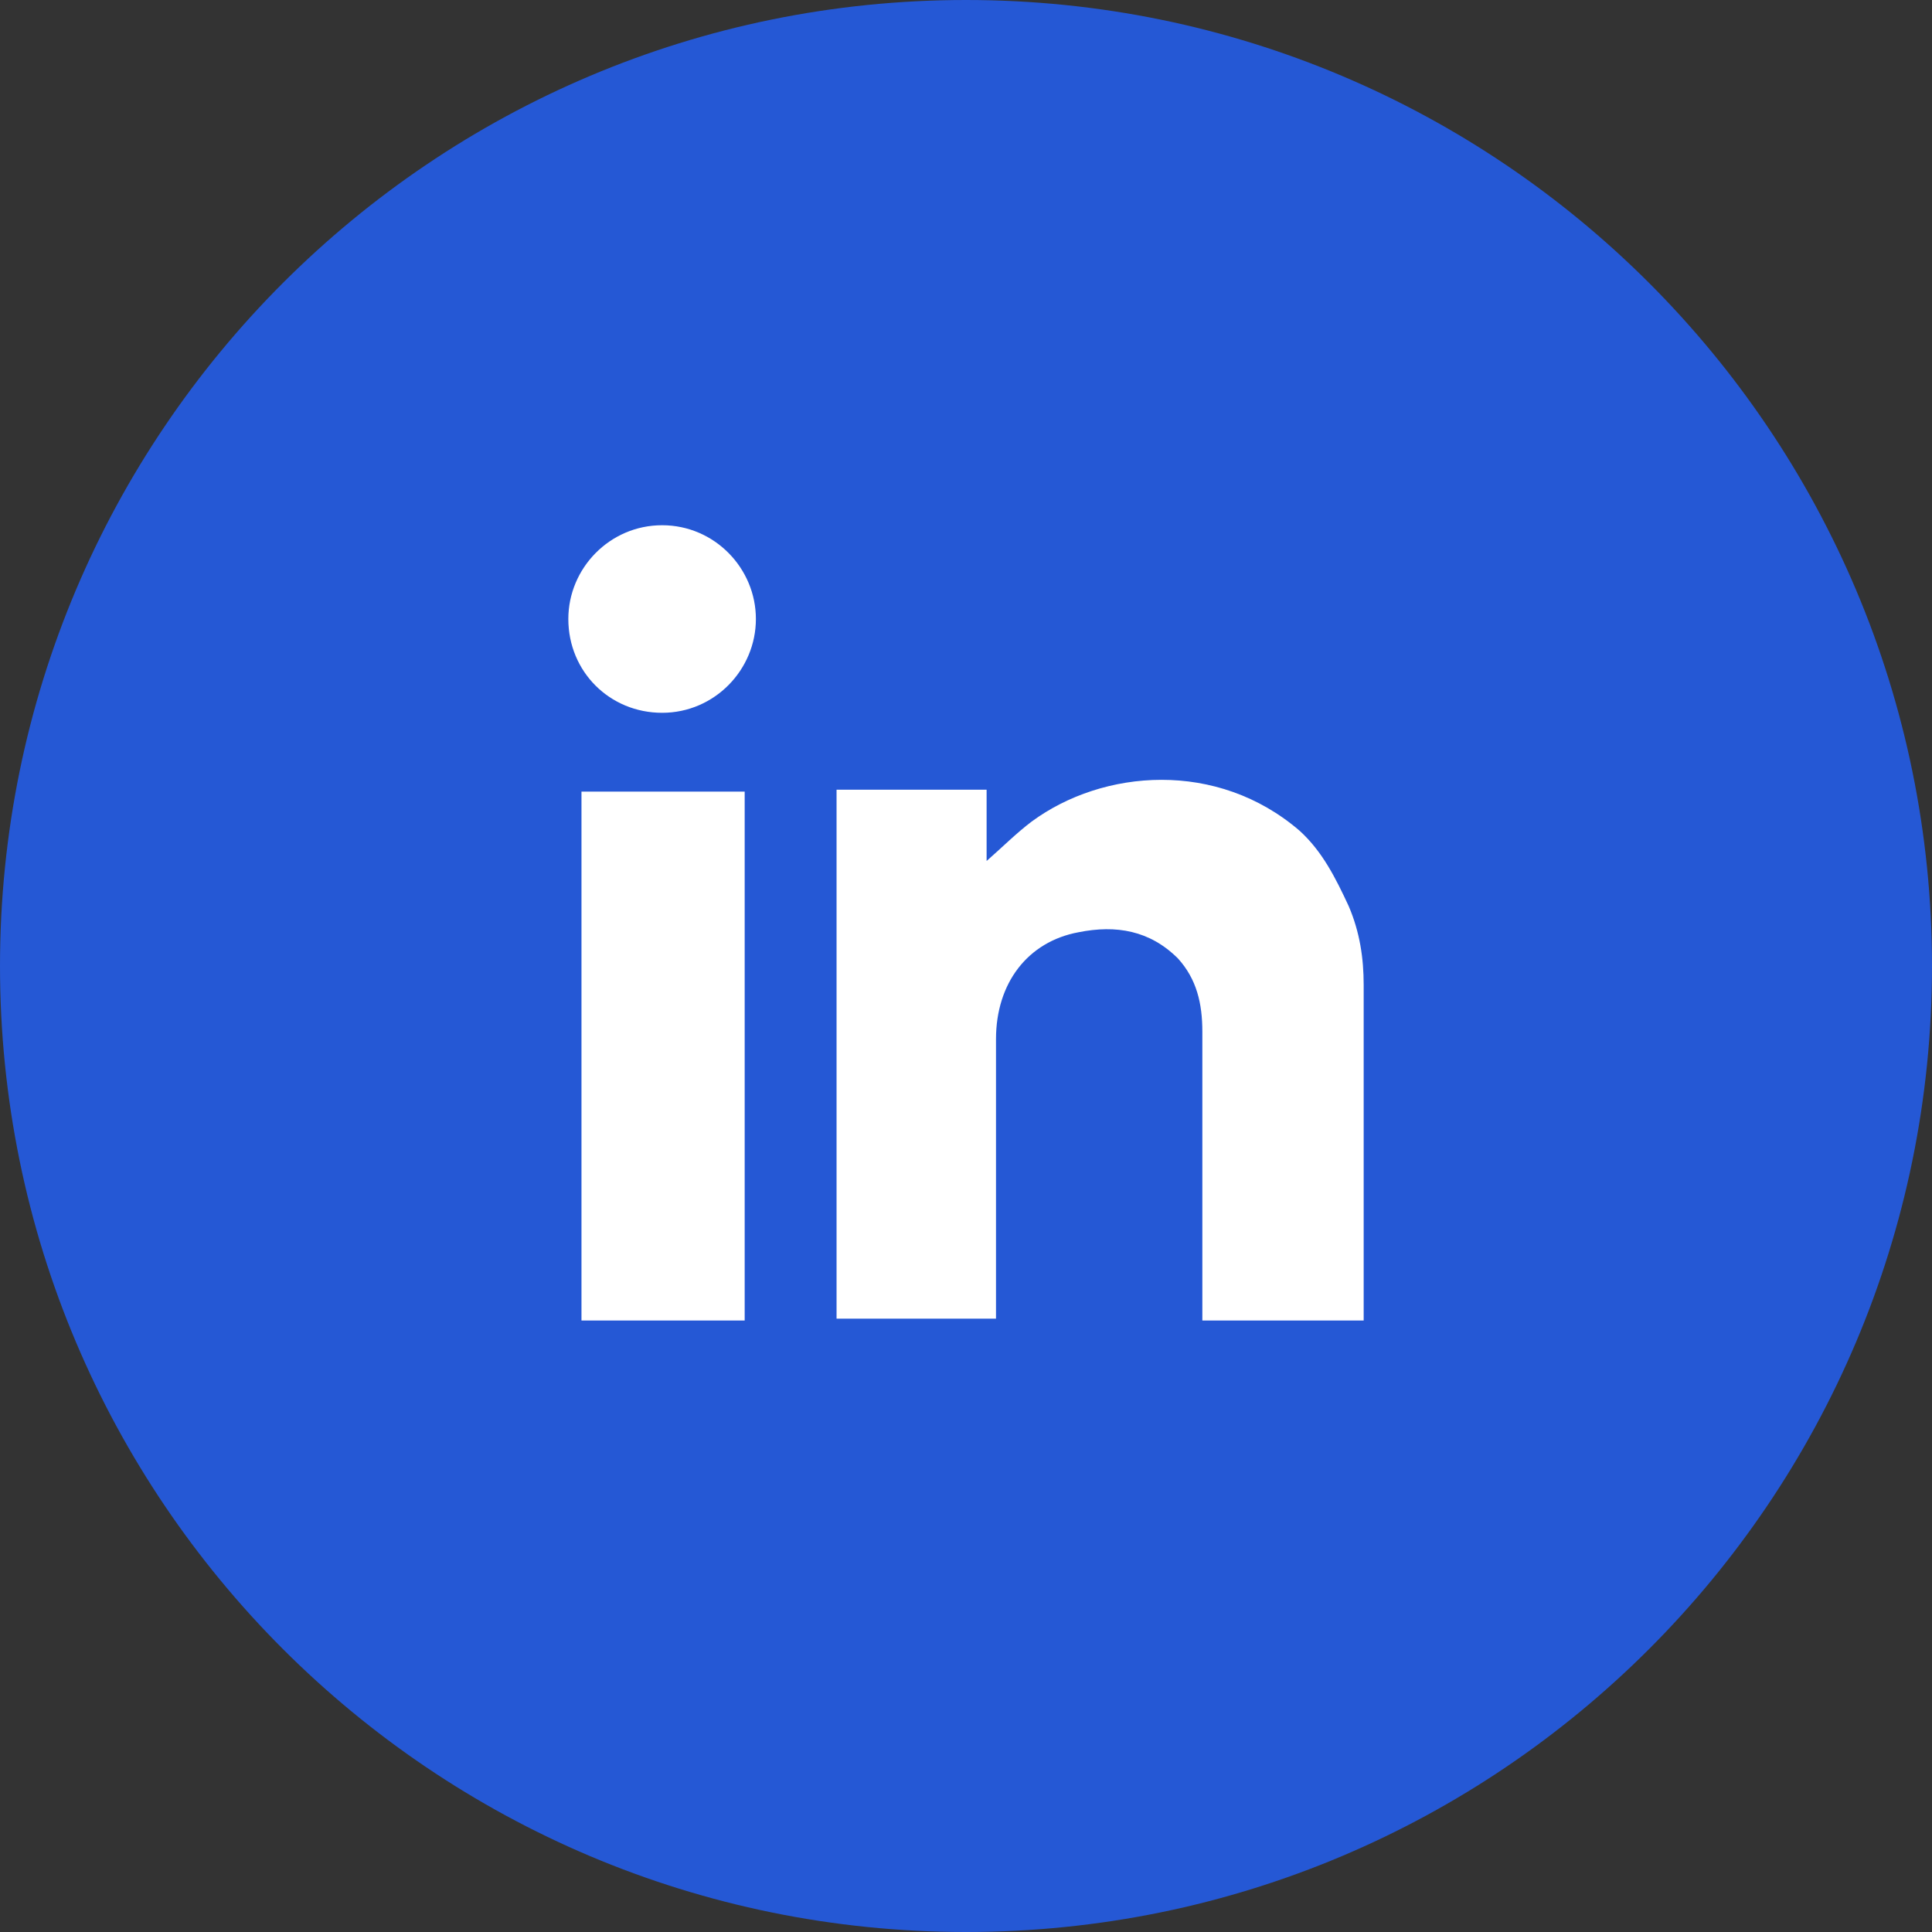
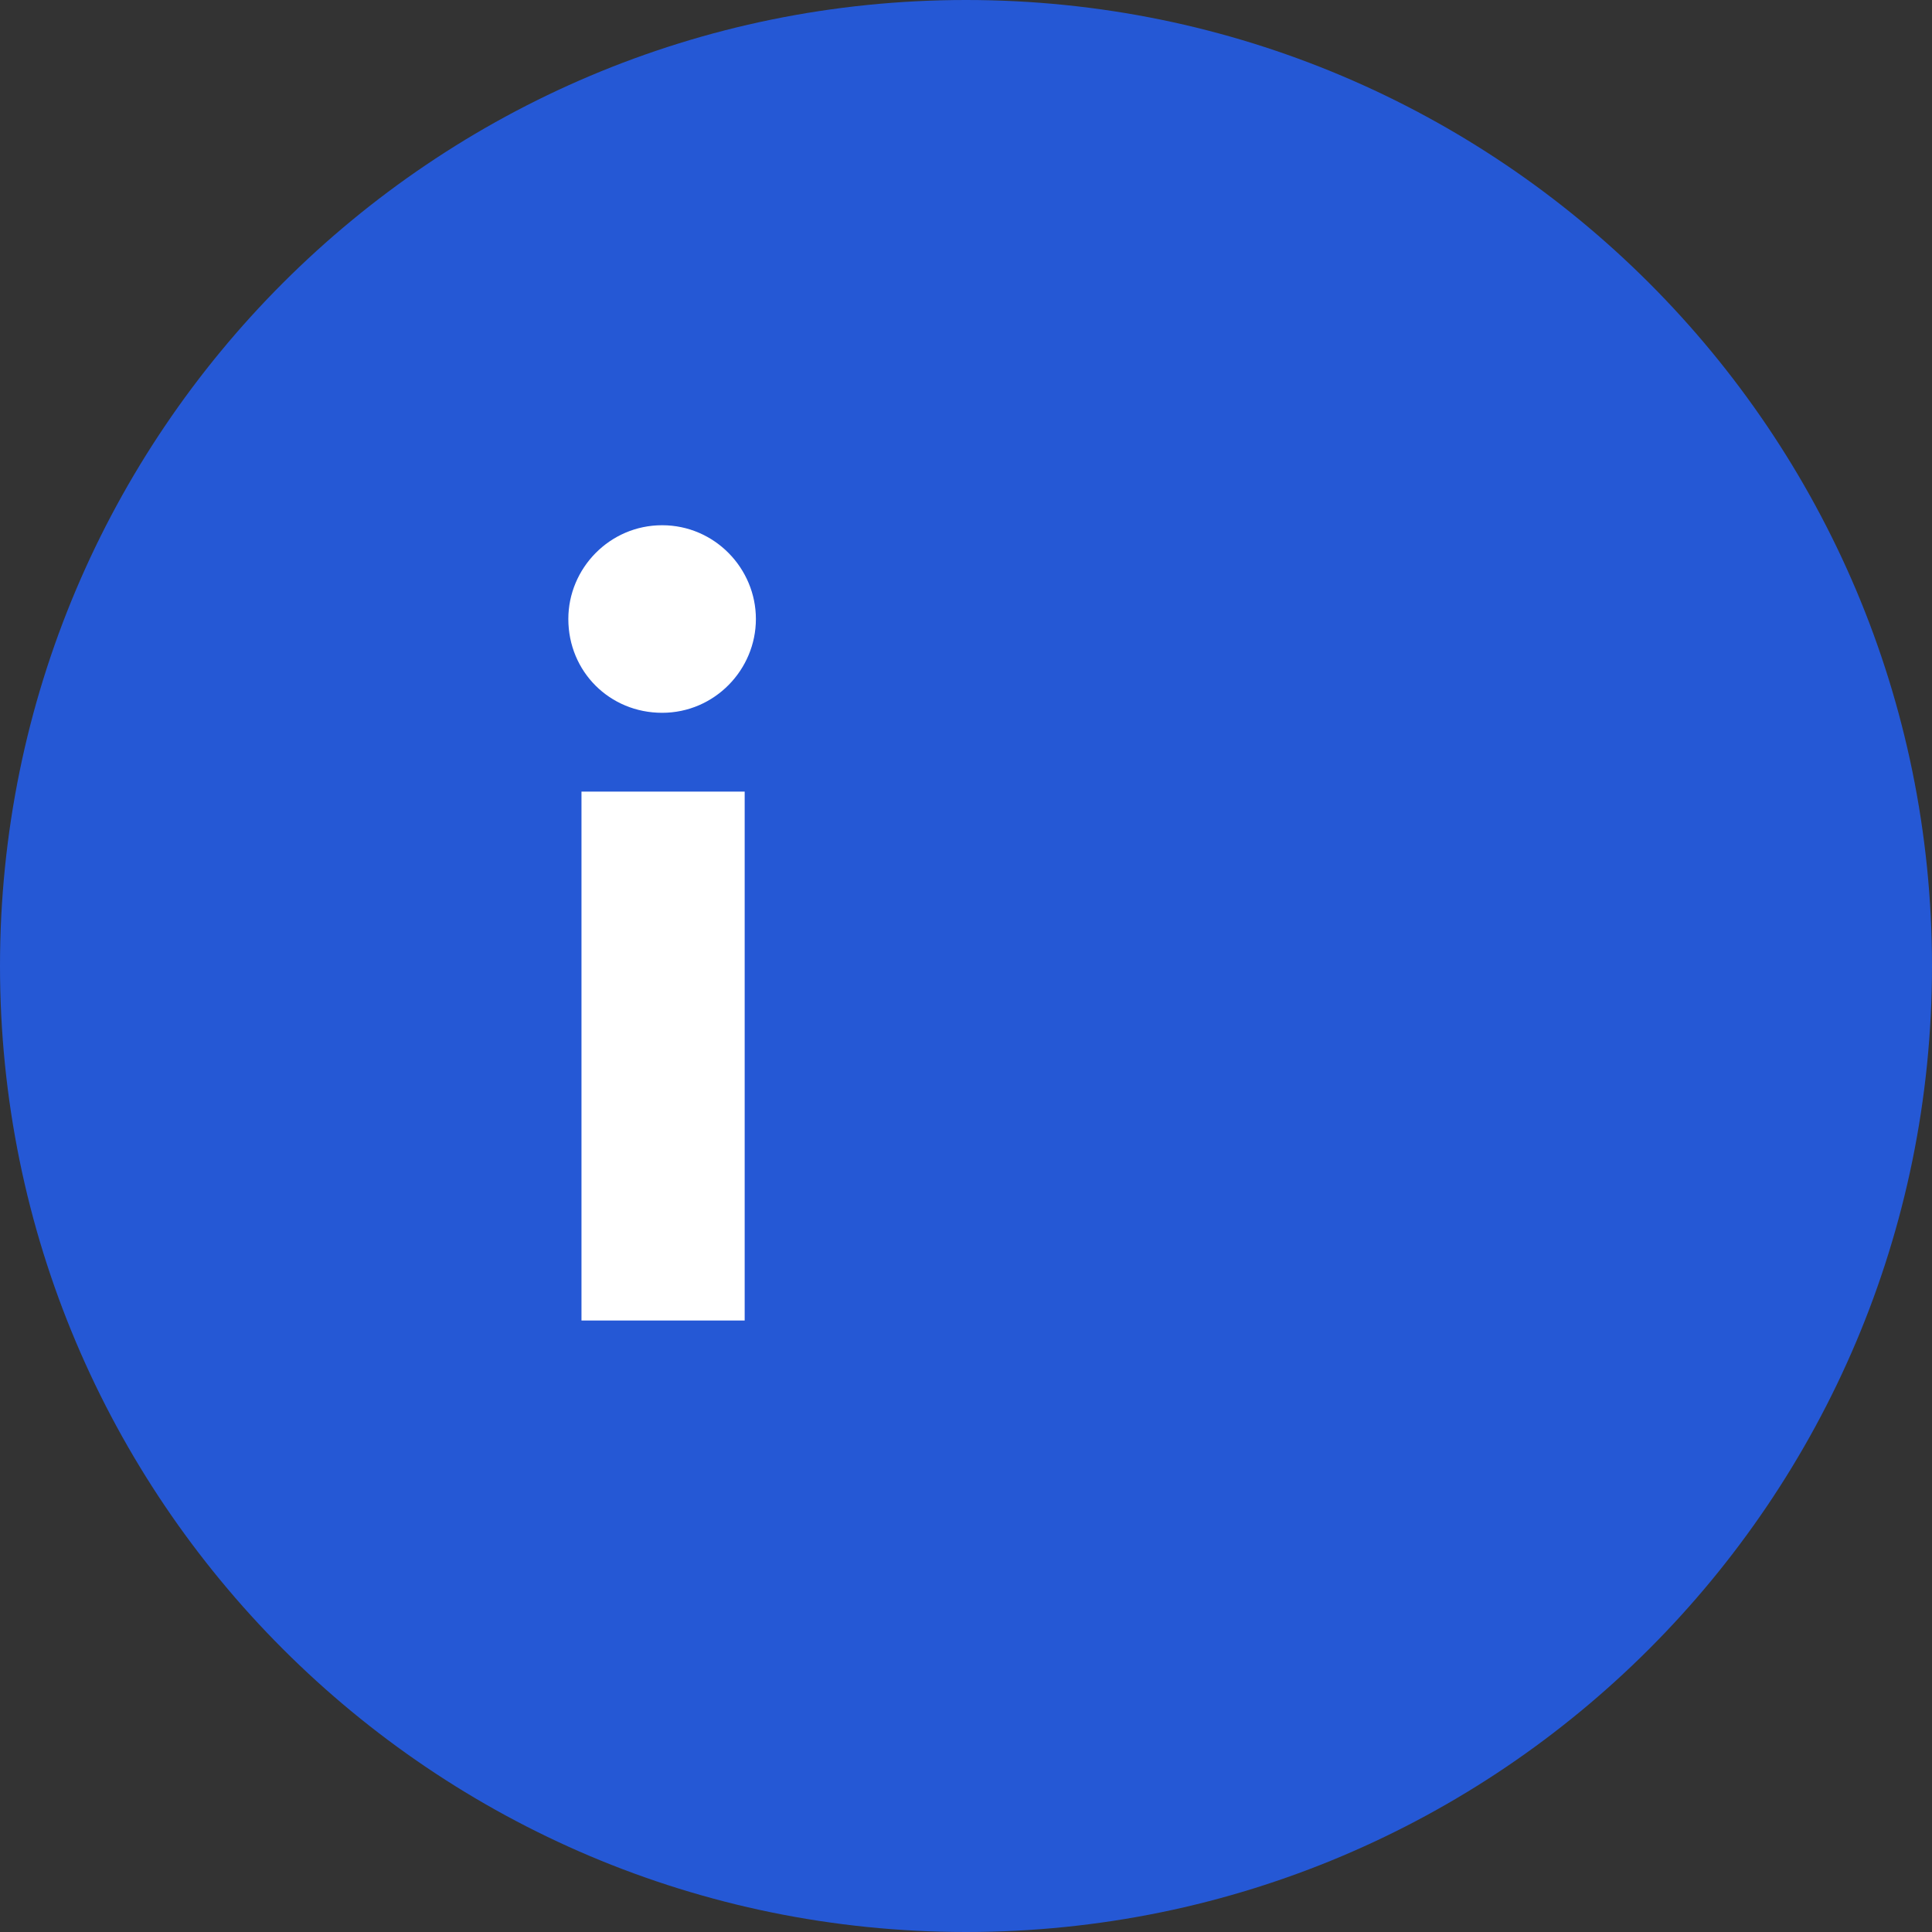
<svg xmlns="http://www.w3.org/2000/svg" width="36" height="36" viewBox="0 0 36 36" fill="none">
  <rect x="0" y="0" width="36" height="36" fill="#333333" stroke="none" />
  <path d="M18 36C27.941 36 36 27.941 36 18C36 8.059 27.941 0 18 0C8.059 0 0 8.059 0 18C0 27.941 8.059 36 18 36Z" fill="#2558D5" />
-   <path d="M25.41 24.606C24.396 24.606 23.418 24.606 22.404 24.606C22.404 24.536 22.404 24.466 22.404 24.396C22.404 22.684 22.404 20.971 22.404 19.224C22.404 18.699 22.299 18.245 21.95 17.86C21.425 17.336 20.796 17.231 20.097 17.371C19.153 17.546 18.559 18.315 18.559 19.363C18.559 21.041 18.559 22.719 18.559 24.361C18.559 24.431 18.559 24.501 18.559 24.571C17.581 24.571 16.602 24.571 15.588 24.571C15.588 21.286 15.588 18.035 15.588 14.715C16.497 14.715 17.441 14.715 18.384 14.715C18.384 15.169 18.384 15.623 18.384 16.043C18.664 15.798 18.944 15.519 19.223 15.309C20.552 14.33 22.683 14.155 24.221 15.484C24.641 15.868 24.886 16.358 25.13 16.882C25.34 17.371 25.41 17.86 25.41 18.35C25.41 20.342 25.41 22.369 25.41 24.361C25.41 24.431 25.41 24.501 25.41 24.606Z" fill="white" />
  <path d="M13.876 24.606C12.862 24.606 11.849 24.606 10.835 24.606C10.835 21.321 10.835 18.035 10.835 14.75C11.849 14.75 12.862 14.75 13.876 14.75C13.876 18.035 13.876 21.286 13.876 24.606Z" fill="white" />
  <path d="M12.338 13.282C11.359 13.282 10.59 12.513 10.59 11.534C10.59 10.591 11.359 9.787 12.338 9.787C13.316 9.787 14.085 10.591 14.085 11.534C14.085 12.478 13.316 13.282 12.338 13.282Z" fill="white" />
</svg>